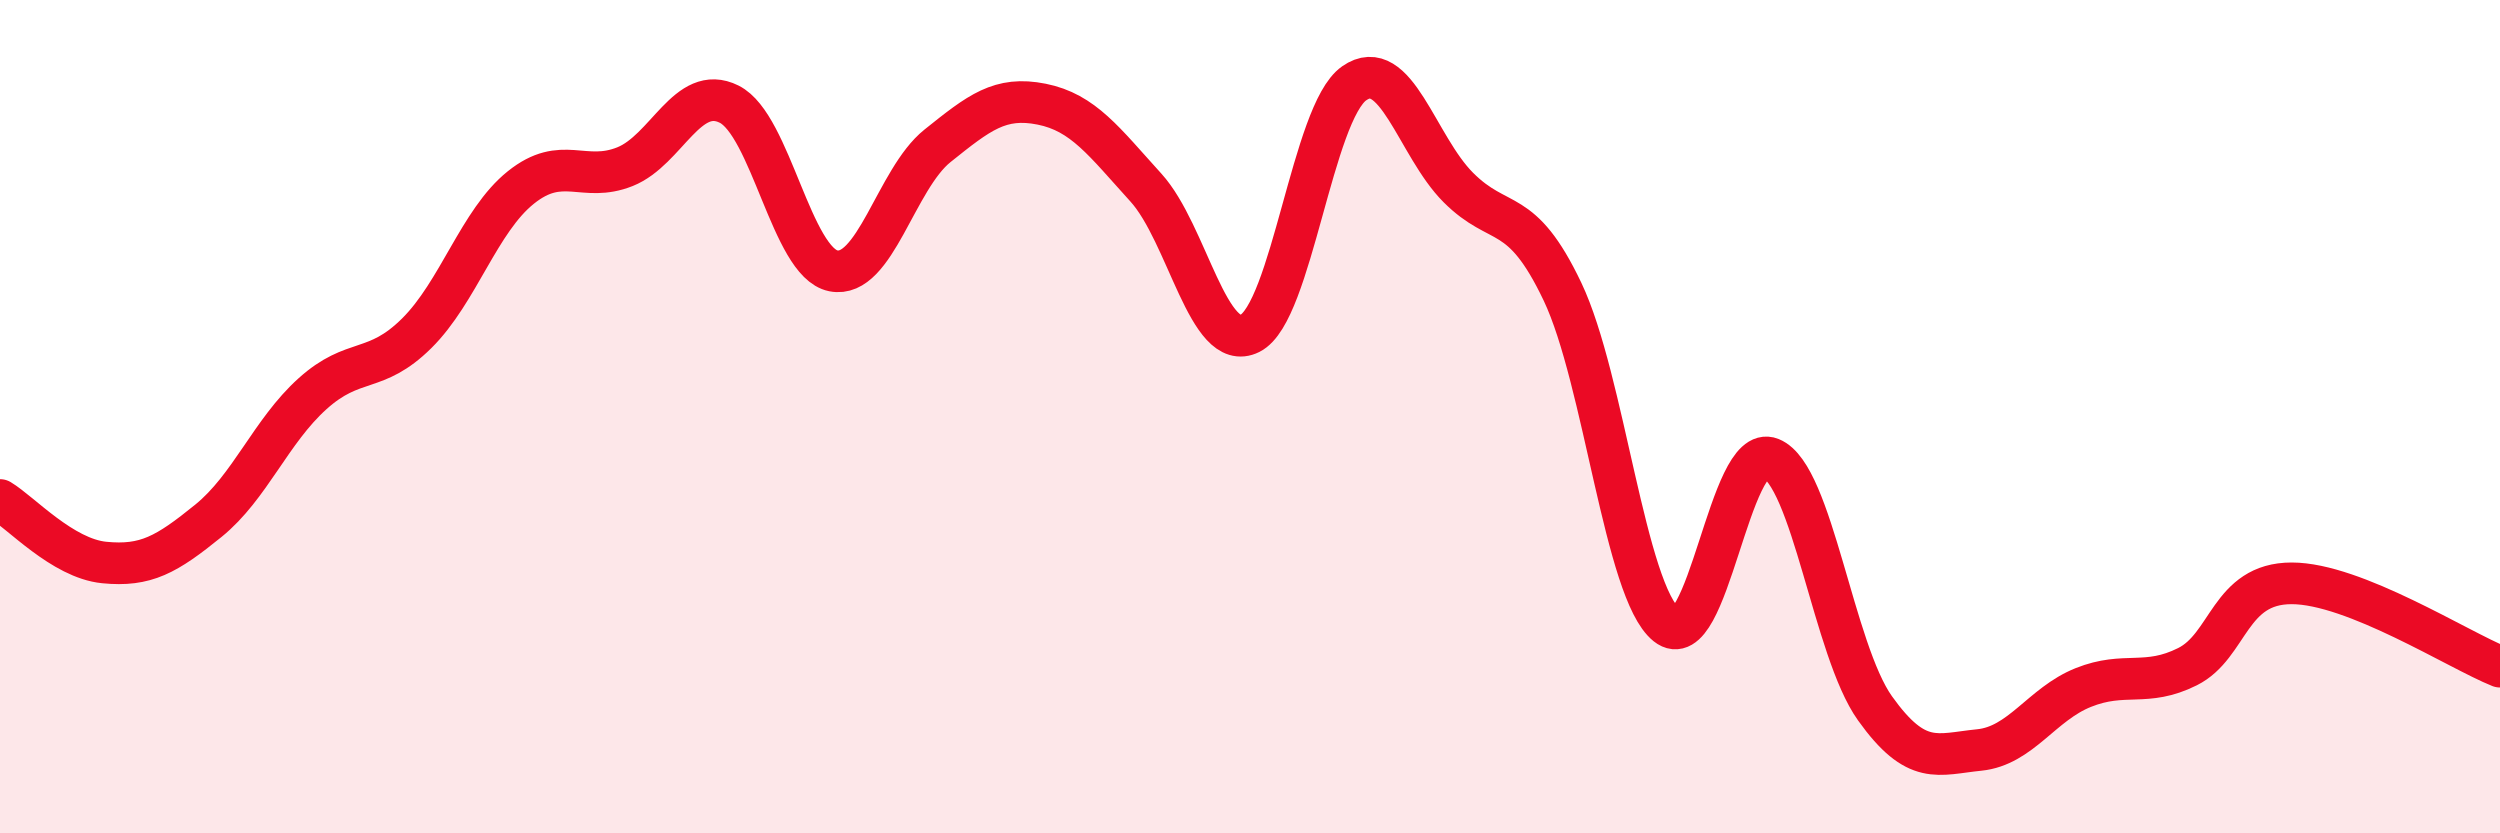
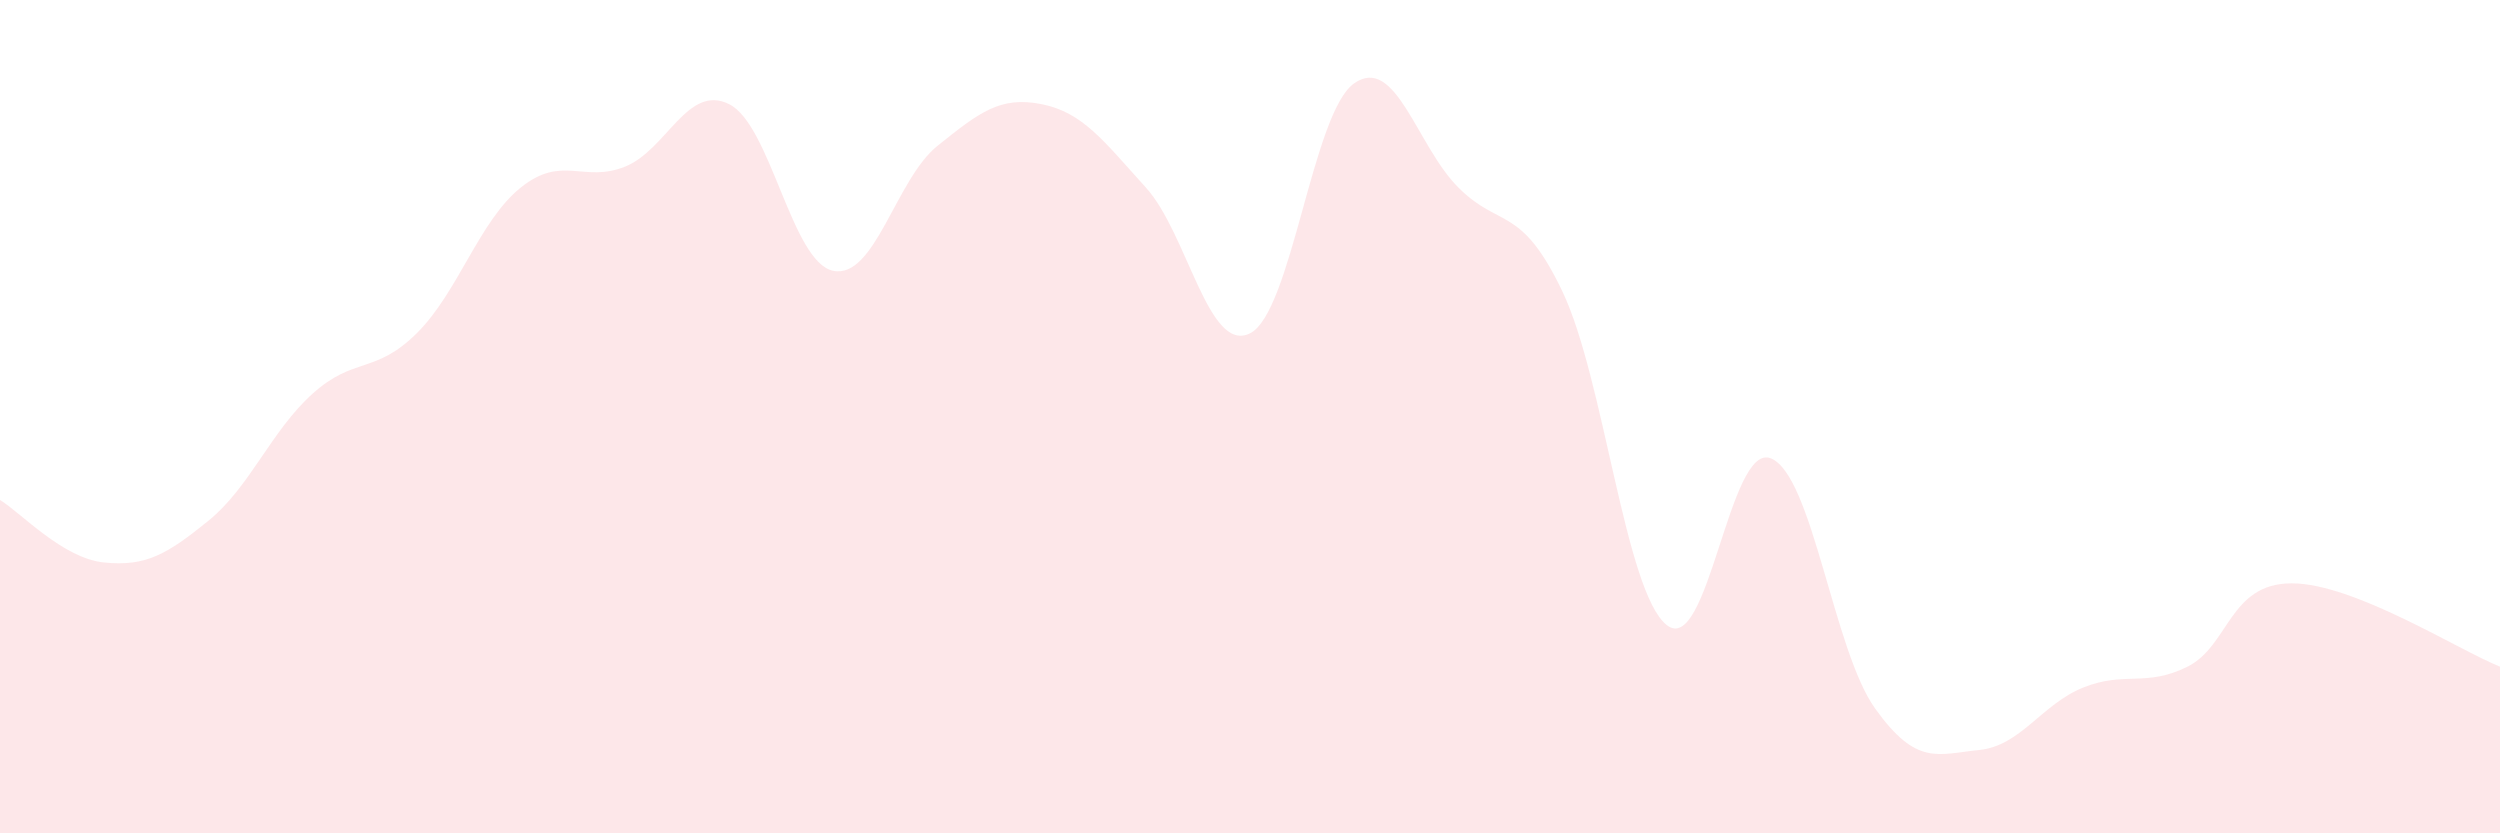
<svg xmlns="http://www.w3.org/2000/svg" width="60" height="20" viewBox="0 0 60 20">
  <path d="M 0,12 C 0.5,12.3 1.5,13.4 2.5,13.5 C 3.5,13.6 4,13.31 5,12.5 C 6,11.69 6.5,10.35 7.5,9.45 C 8.5,8.55 9,8.99 10,8 C 11,7.01 11.5,5.3 12.5,4.5 C 13.5,3.7 14,4.4 15,4 C 16,3.6 16.5,2 17.5,2.5 C 18.5,3 19,6.3 20,6.5 C 21,6.7 21.5,4.3 22.5,3.5 C 23.5,2.7 24,2.3 25,2.5 C 26,2.7 26.5,3.4 27.5,4.5 C 28.5,5.6 29,8.5 30,8 C 31,7.5 31.5,2.7 32.5,2 C 33.5,1.3 34,3.5 35,4.5 C 36,5.5 36.5,4.9 37.5,7 C 38.5,9.1 39,14.2 40,15 C 41,15.8 41.5,10.6 42.5,11 C 43.5,11.4 44,15.6 45,17 C 46,18.4 46.5,18.1 47.5,18 C 48.5,17.9 49,16.9 50,16.5 C 51,16.1 51.5,16.5 52.5,16 C 53.5,15.5 53.5,14 55,14 C 56.5,14 59,15.6 60,16L60 20L0 20Z" fill="#EB0A25" opacity="0.1" stroke-linecap="round" stroke-linejoin="round" />
-   <path d="M 0,12 C 0.5,12.3 1.5,13.4 2.5,13.5 C 3.5,13.6 4,13.31 5,12.5 C 6,11.69 6.5,10.35 7.5,9.45 C 8.5,8.55 9,8.99 10,8 C 11,7.01 11.5,5.3 12.5,4.5 C 13.5,3.7 14,4.4 15,4 C 16,3.6 16.5,2 17.5,2.5 C 18.5,3 19,6.3 20,6.5 C 21,6.7 21.5,4.3 22.5,3.5 C 23.5,2.7 24,2.3 25,2.5 C 26,2.7 26.5,3.4 27.5,4.5 C 28.5,5.6 29,8.5 30,8 C 31,7.5 31.5,2.7 32.5,2 C 33.5,1.3 34,3.5 35,4.5 C 36,5.5 36.5,4.9 37.5,7 C 38.5,9.1 39,14.2 40,15 C 41,15.8 41.5,10.6 42.5,11 C 43.5,11.4 44,15.6 45,17 C 46,18.4 46.5,18.1 47.5,18 C 48.5,17.9 49,16.9 50,16.5 C 51,16.1 51.5,16.5 52.5,16 C 53.5,15.5 53.5,14 55,14 C 56.5,14 59,15.6 60,16" stroke="#EB0A25" stroke-width="1" fill="none" stroke-linecap="round" stroke-linejoin="round" />
</svg>